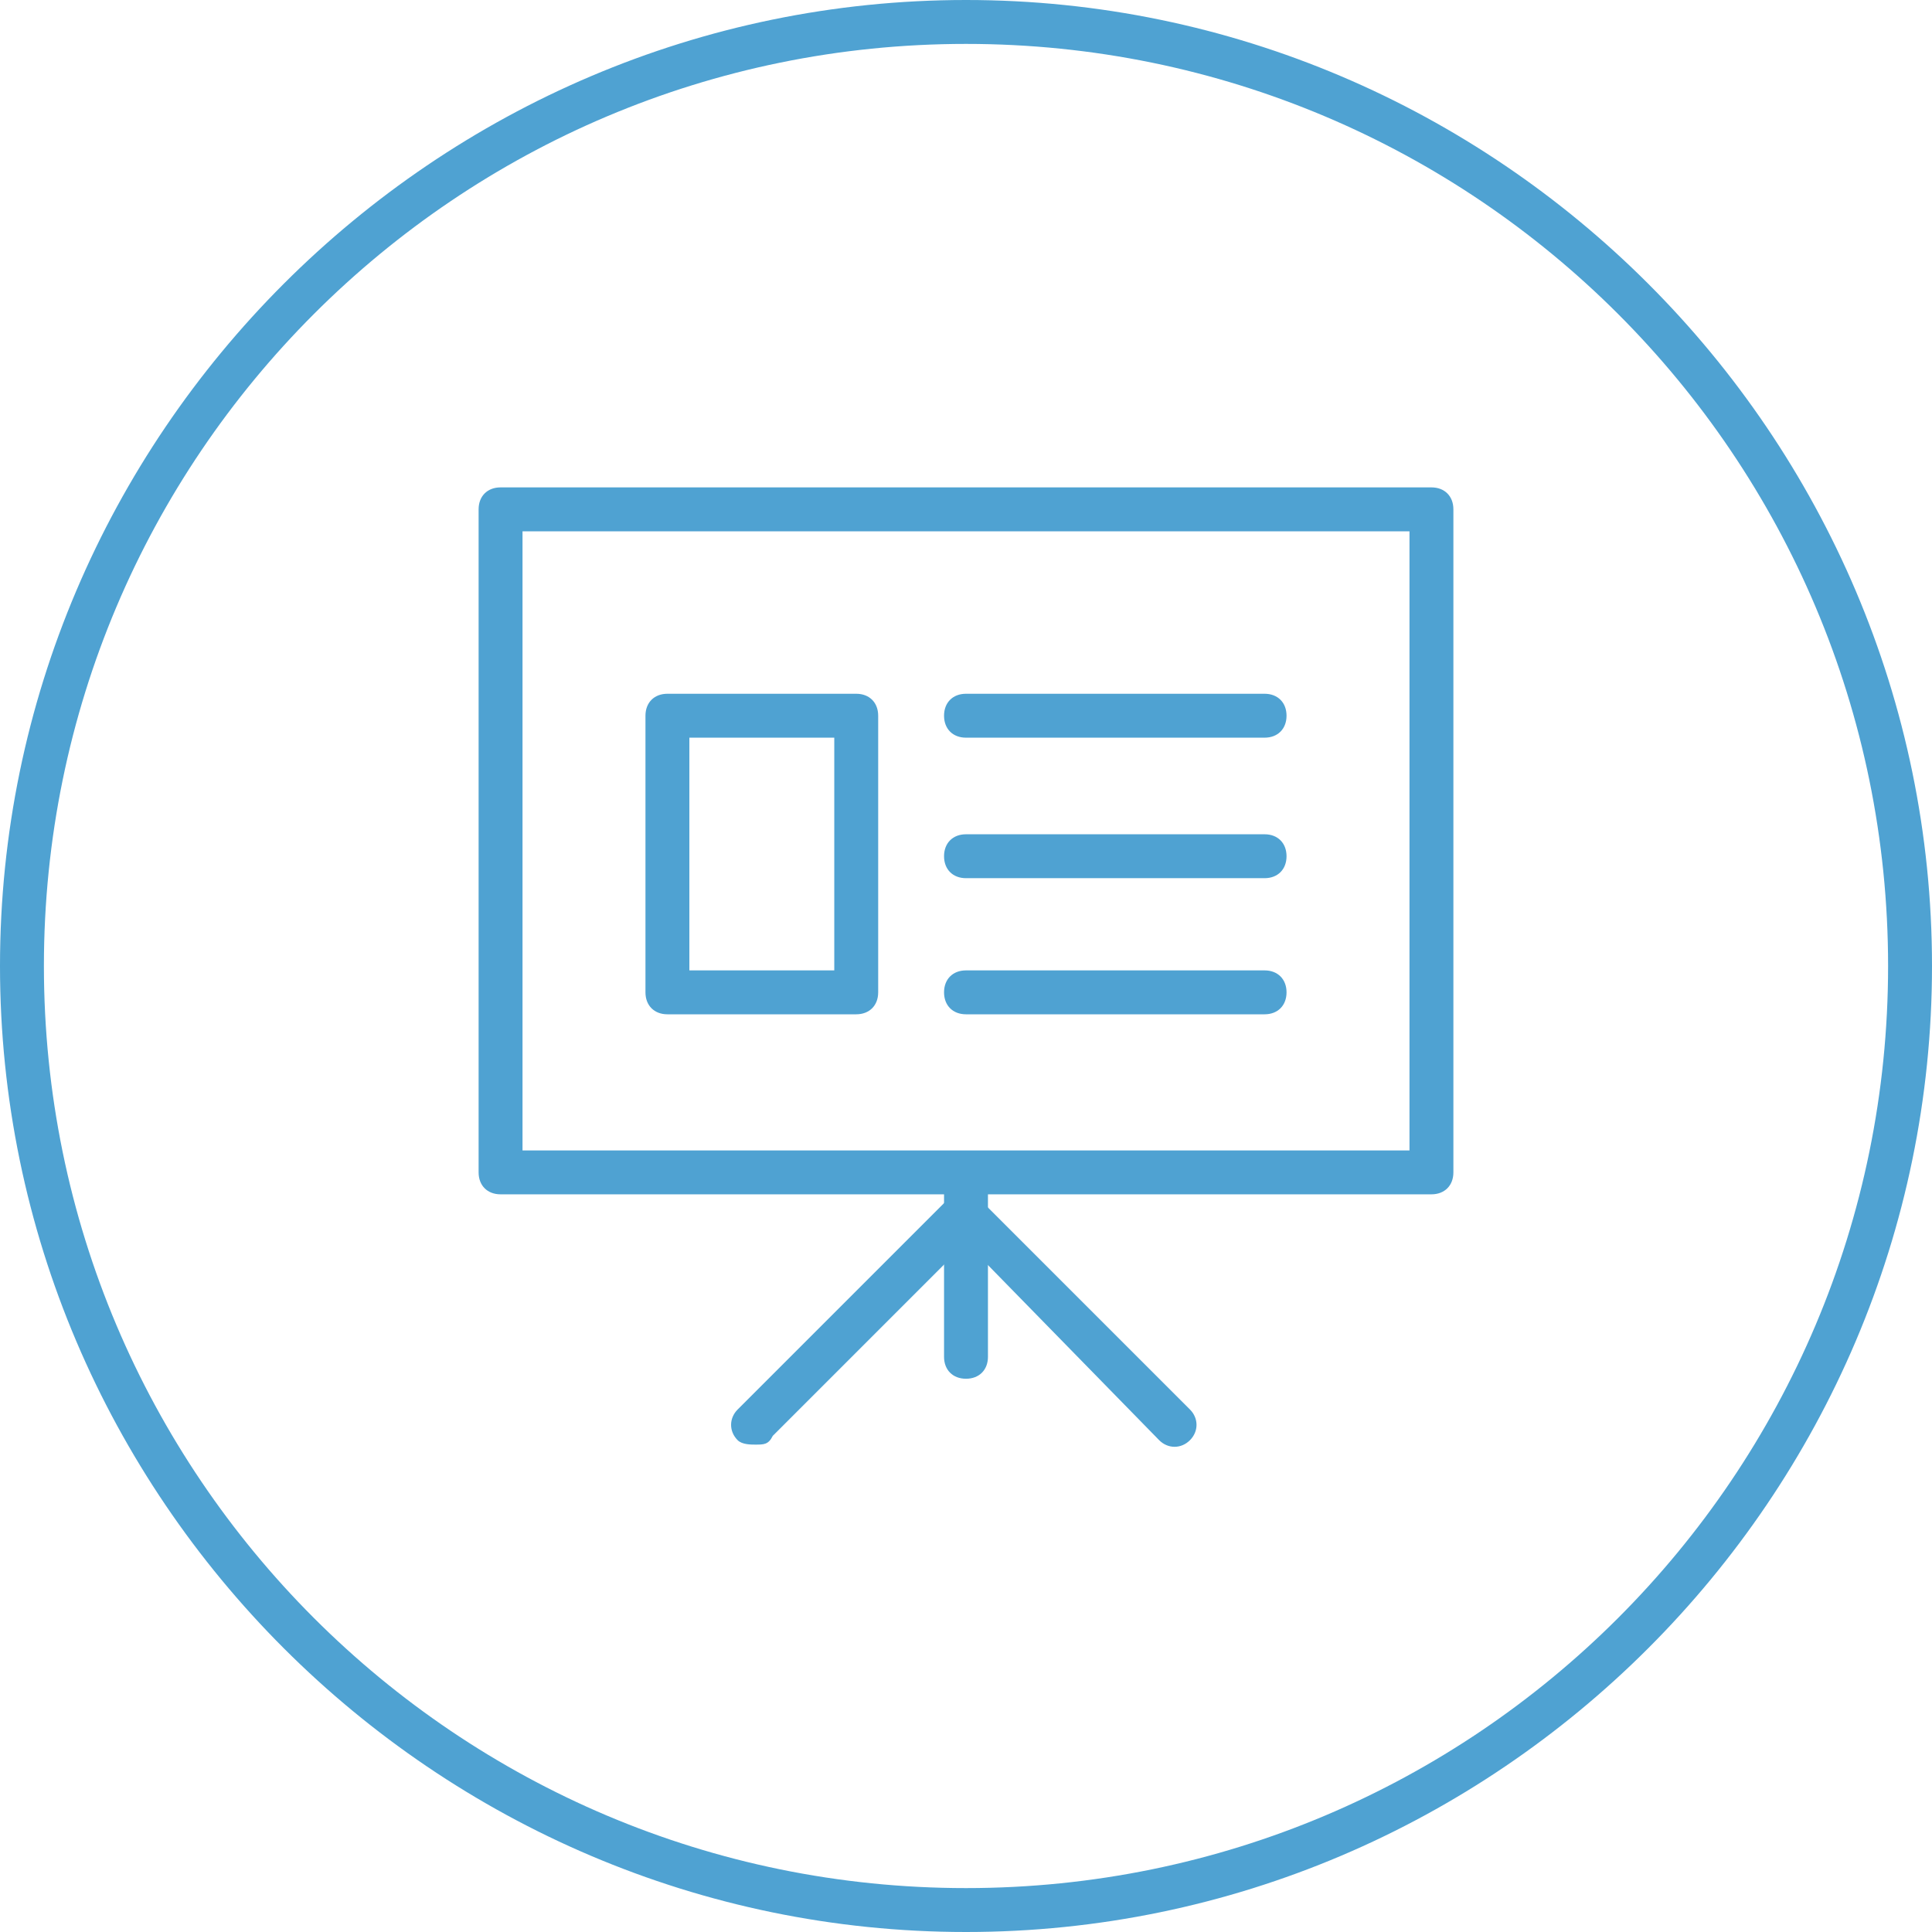
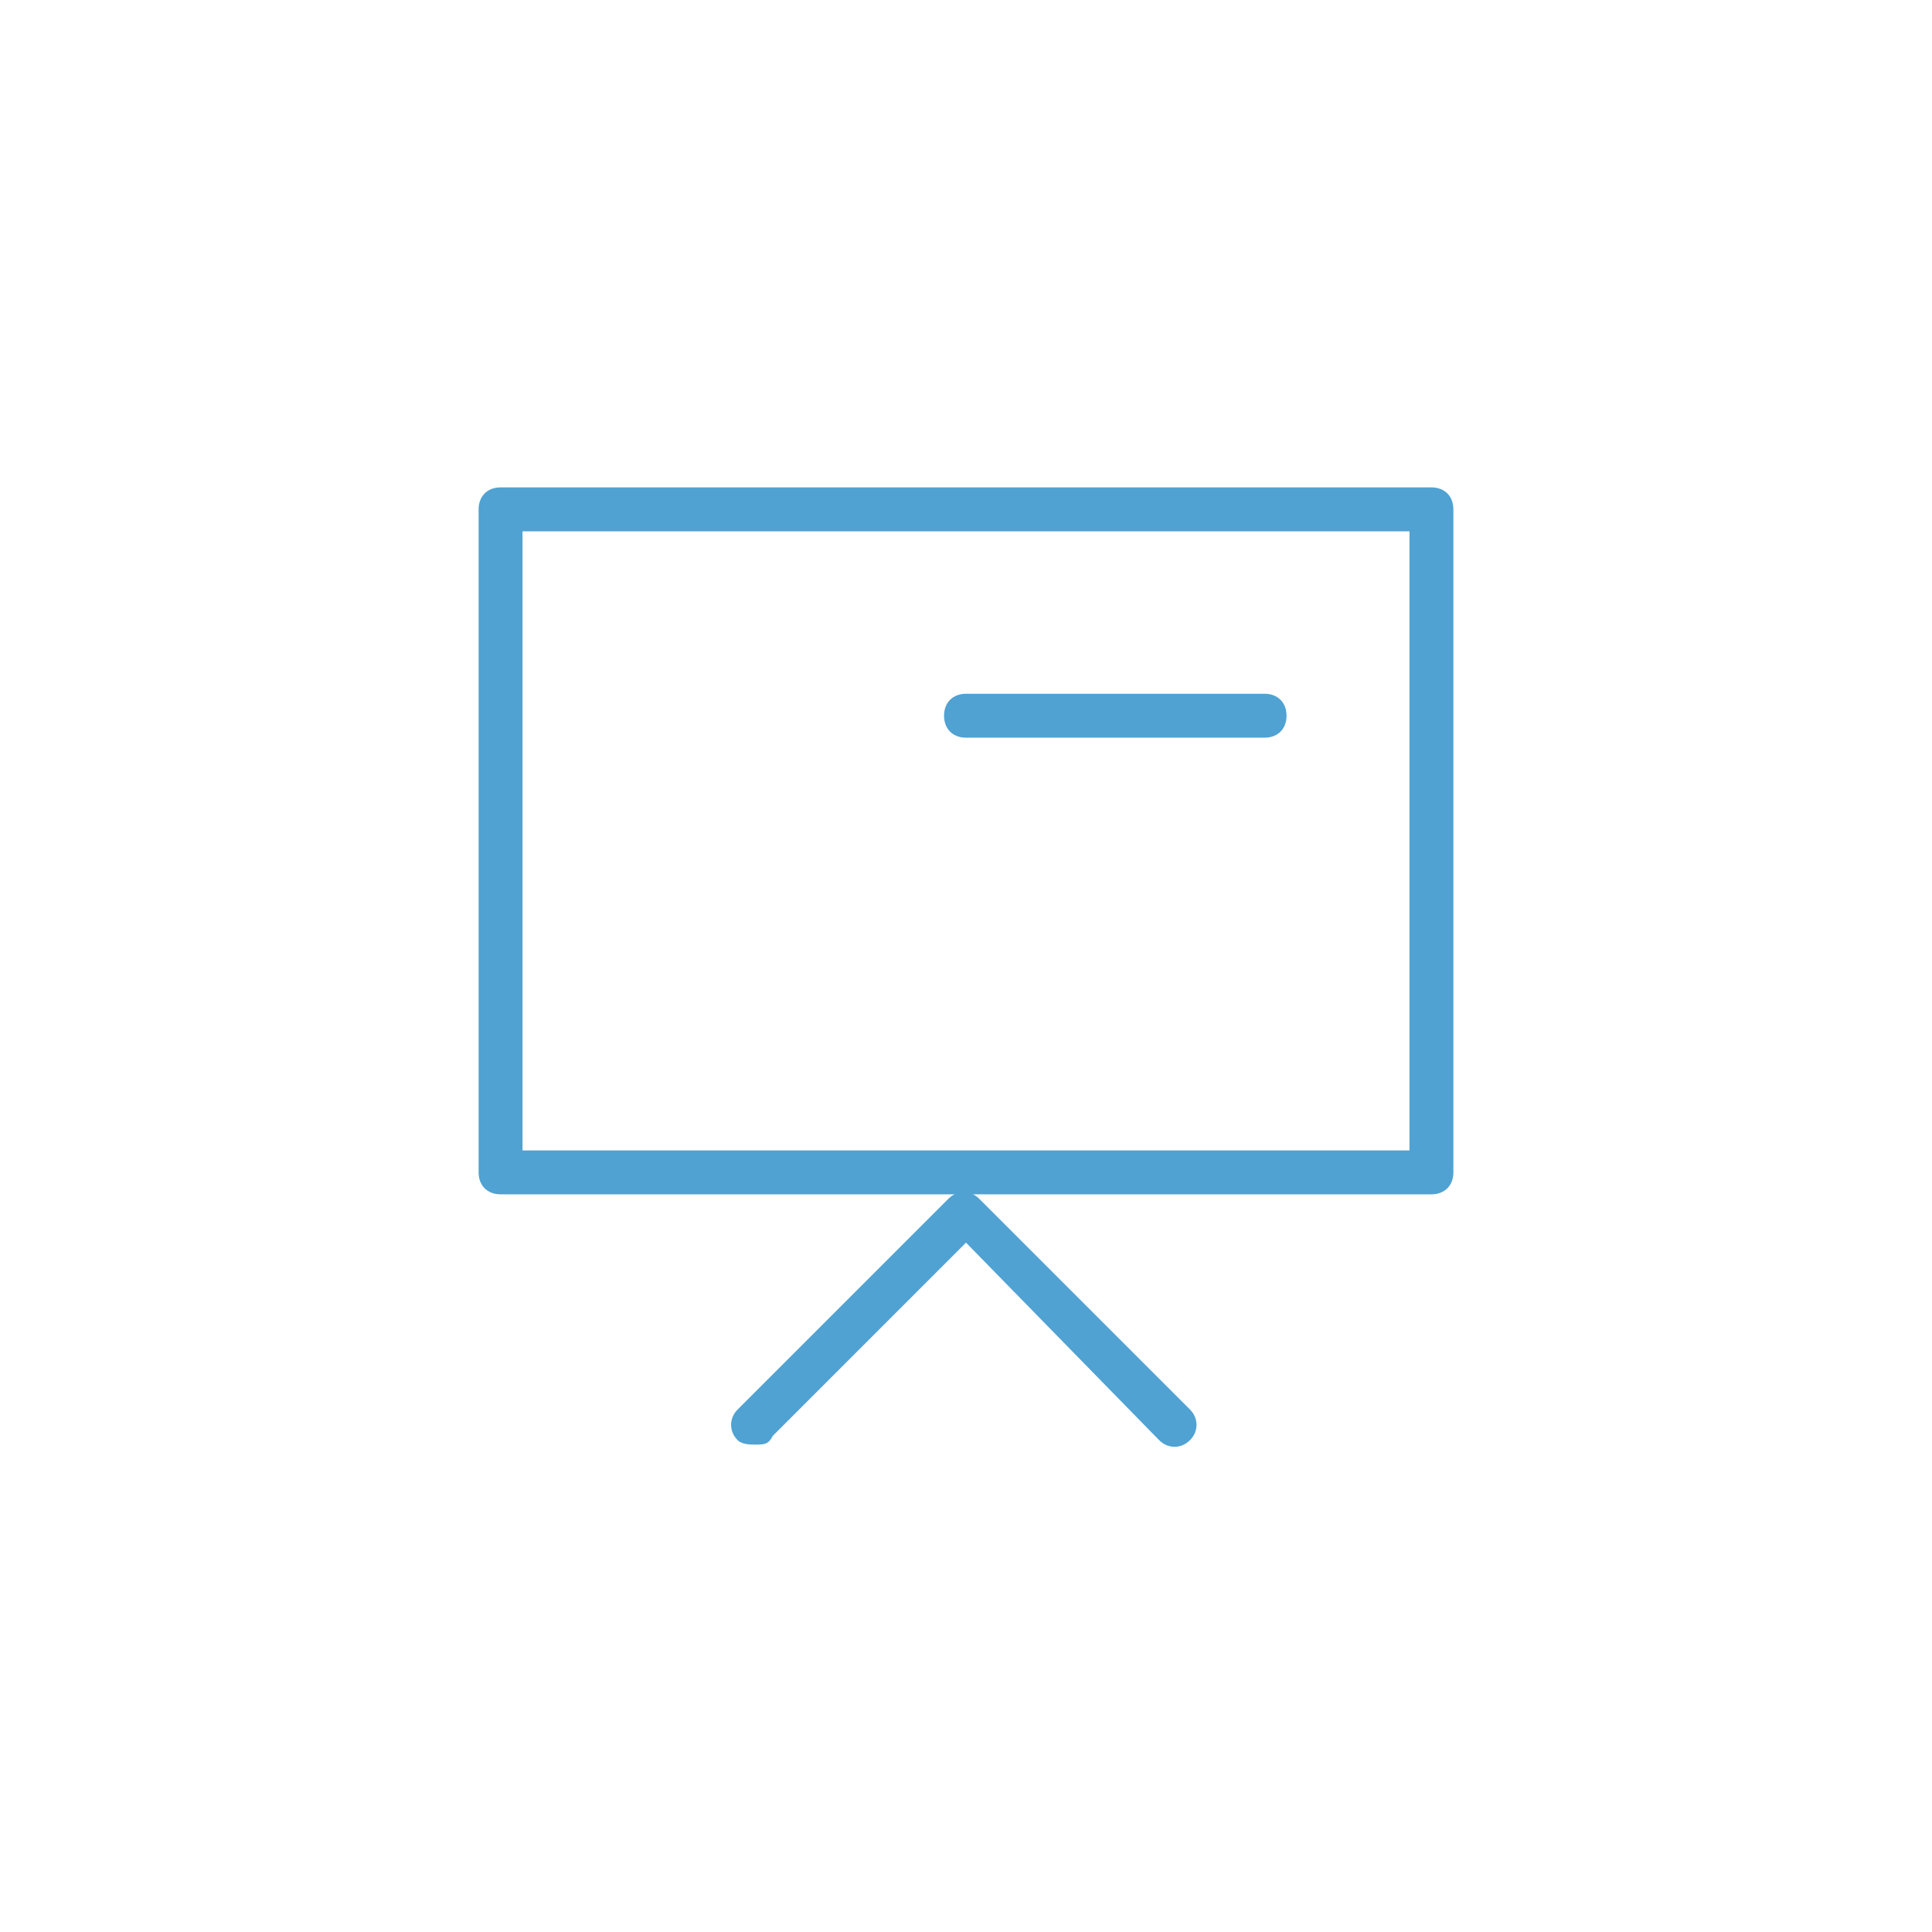
<svg xmlns="http://www.w3.org/2000/svg" version="1.1" x="0px" y="0px" viewBox="0 0 44 44" style="enable-background:new 0 0 44 44;" xml:space="preserve">
  <style type="text/css">
	.st0{fill:#4FA2D2;}
	.st1{fill:#FFFFFF;}
	.st2{fill:none;}
	.st3{fill:#666666;}
	.st4{fill-rule:evenodd;clip-rule:evenodd;fill:#666666;}
	.st5{fill:#231F20;}
	.st6{clip-path:url(#SVGID_2_);fill:#4FA2D2;}
	.st7{clip-path:url(#SVGID_4_);fill:#4FA2D2;}
	.st8{clip-path:url(#SVGID_6_);fill:#4FA2D2;}
	.st9{clip-path:url(#SVGID_8_);fill:#4FA2D2;}
	.st10{clip-path:url(#SVGID_10_);fill:#4FA2D2;}
	.st11{display:none;}
	.st12{display:inline;}
	.st13{fill:none;stroke:#7DFFCD;stroke-miterlimit:10;}
	.st14{fill:#40918C;}
	.st15{fill:#F8941F;}
	.st16{fill:#5557A6;}
</style>
  <g id="art">
    <g>
      <g>
        <g>
-           <path class="st0" d="M22,1c11.6,0,21,9.4,21,21s-9.4,21-21,21C10.4,43,1,33.6,1,22S10.4,1,22,1 M22,0C9.9,0,0,9.9,0,22      c0,12.1,9.9,22,22,22c12.1,0,22-9.9,22-22C44,9.9,34.1,0,22,0L22,0z" />
-         </g>
+           </g>
      </g>
      <g>
        <path class="st0" d="M32.6,27.2H11.4c-0.3,0-0.5-0.2-0.5-0.5V11.6c0-0.3,0.2-0.5,0.5-0.5h21.2c0.3,0,0.5,0.2,0.5,0.5v15.1     C33.1,27,32.9,27.2,32.6,27.2z M11.9,26.2h20.2V12.1H11.9V26.2z" />
      </g>
      <g>
        <g>
-           <path class="st0" d="M22,31.4c-0.3,0-0.5-0.2-0.5-0.5v-3.8c0-0.3,0.2-0.5,0.5-0.5c0.3,0,0.5,0.2,0.5,0.5v3.8      C22.5,31.2,22.3,31.4,22,31.4z" />
-         </g>
+           </g>
        <g>
          <path class="st0" d="M17.2,32.9c-0.1,0-0.3,0-0.4-0.1c-0.2-0.2-0.2-0.5,0-0.7l4.8-4.8c0.2-0.2,0.5-0.2,0.7,0l4.8,4.8      c0.2,0.2,0.2,0.5,0,0.7c-0.2,0.2-0.5,0.2-0.7,0L22,28.3l-4.4,4.4C17.5,32.9,17.4,32.9,17.2,32.9z" />
        </g>
      </g>
      <g>
        <g>
-           <path class="st0" d="M22,22.1h6.8c0.3,0,0.5,0.2,0.5,0.5s-0.2,0.5-0.5,0.5H22c-0.3,0-0.5-0.2-0.5-0.5S21.7,22.1,22,22.1z" />
-         </g>
+           </g>
        <g>
-           <path class="st0" d="M22,19h6.8c0.3,0,0.5,0.2,0.5,0.5S29.1,20,28.8,20H22c-0.3,0-0.5-0.2-0.5-0.5S21.7,19,22,19z" />
-         </g>
+           </g>
        <g>
          <path class="st0" d="M22,15.8h6.8c0.3,0,0.5,0.2,0.5,0.5s-0.2,0.5-0.5,0.5H22c-0.3,0-0.5-0.2-0.5-0.5S21.7,15.8,22,15.8z" />
        </g>
        <g>
-           <path class="st0" d="M15.2,15.8h4.3c0.3,0,0.5,0.2,0.5,0.5v6.3c0,0.3-0.2,0.5-0.5,0.5h-4.3c-0.3,0-0.5-0.2-0.5-0.5v-6.3      C14.7,16,14.9,15.8,15.2,15.8z M19,16.8h-3.3v5.3H19V16.8z" />
-         </g>
+           </g>
      </g>
    </g>
  </g>
  <g id="grid" class="st11">
    <g class="st12">
	</g>
  </g>
  <g id="ref">
</g>
</svg>